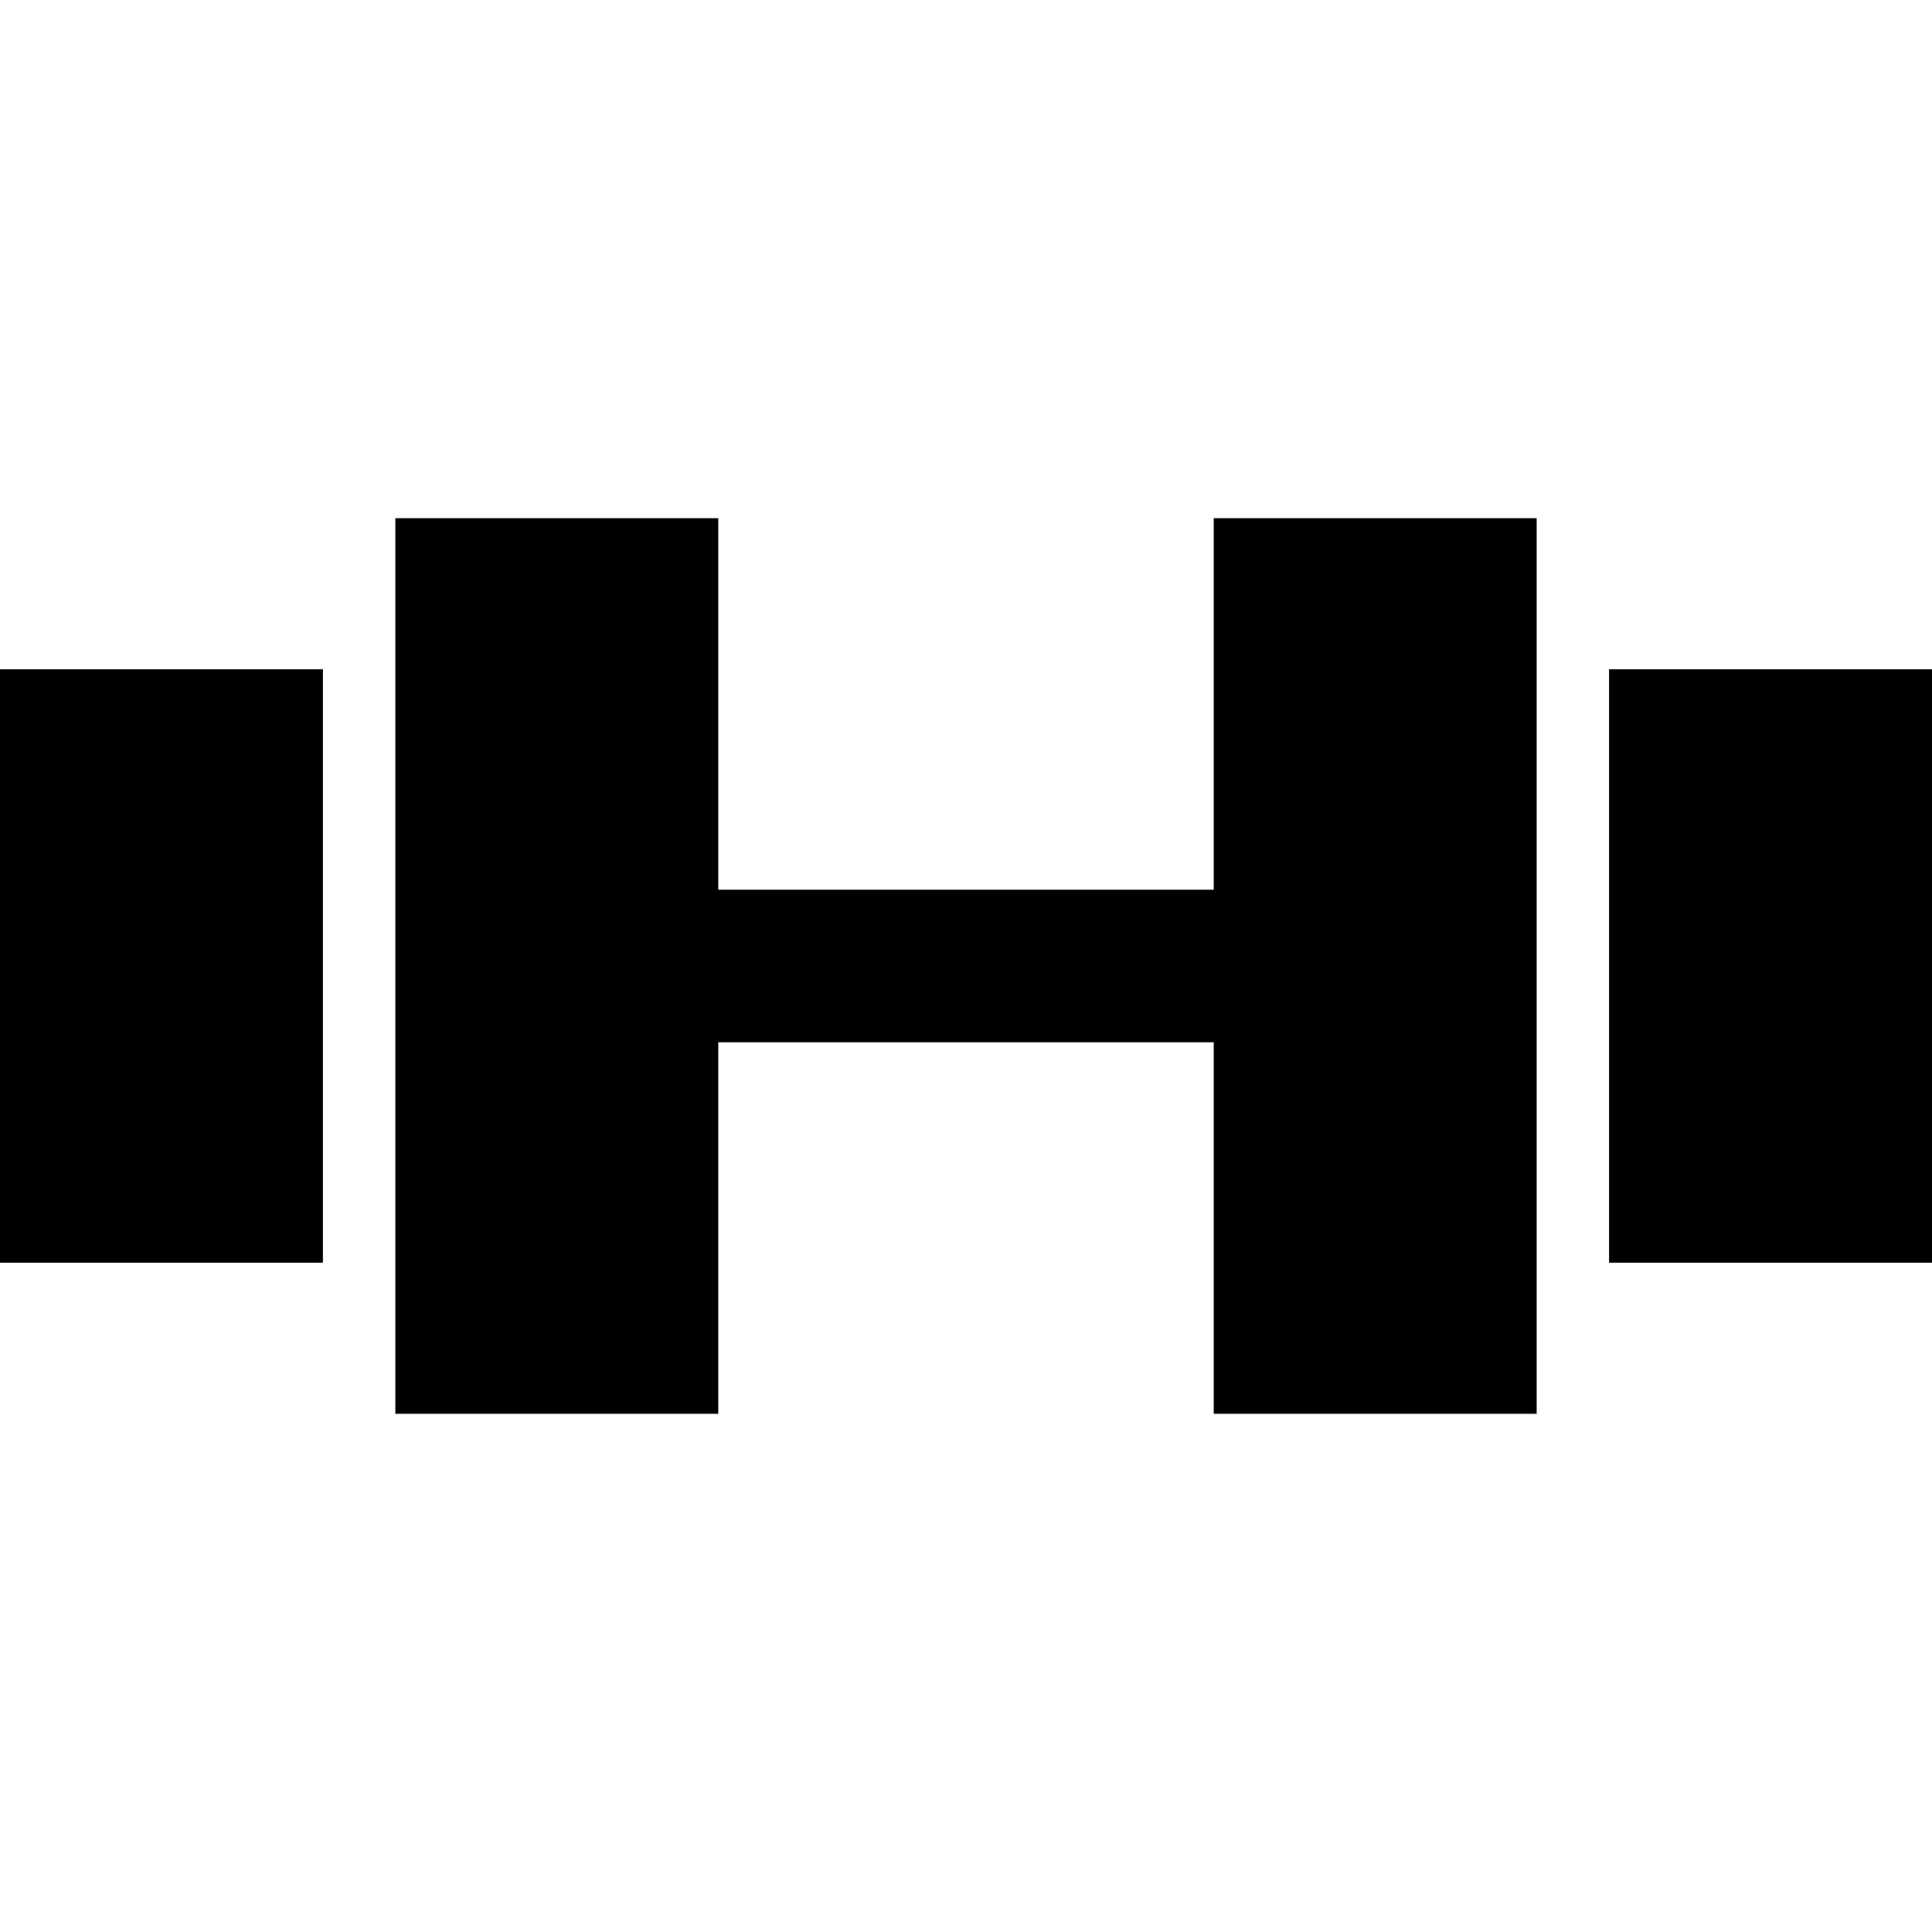
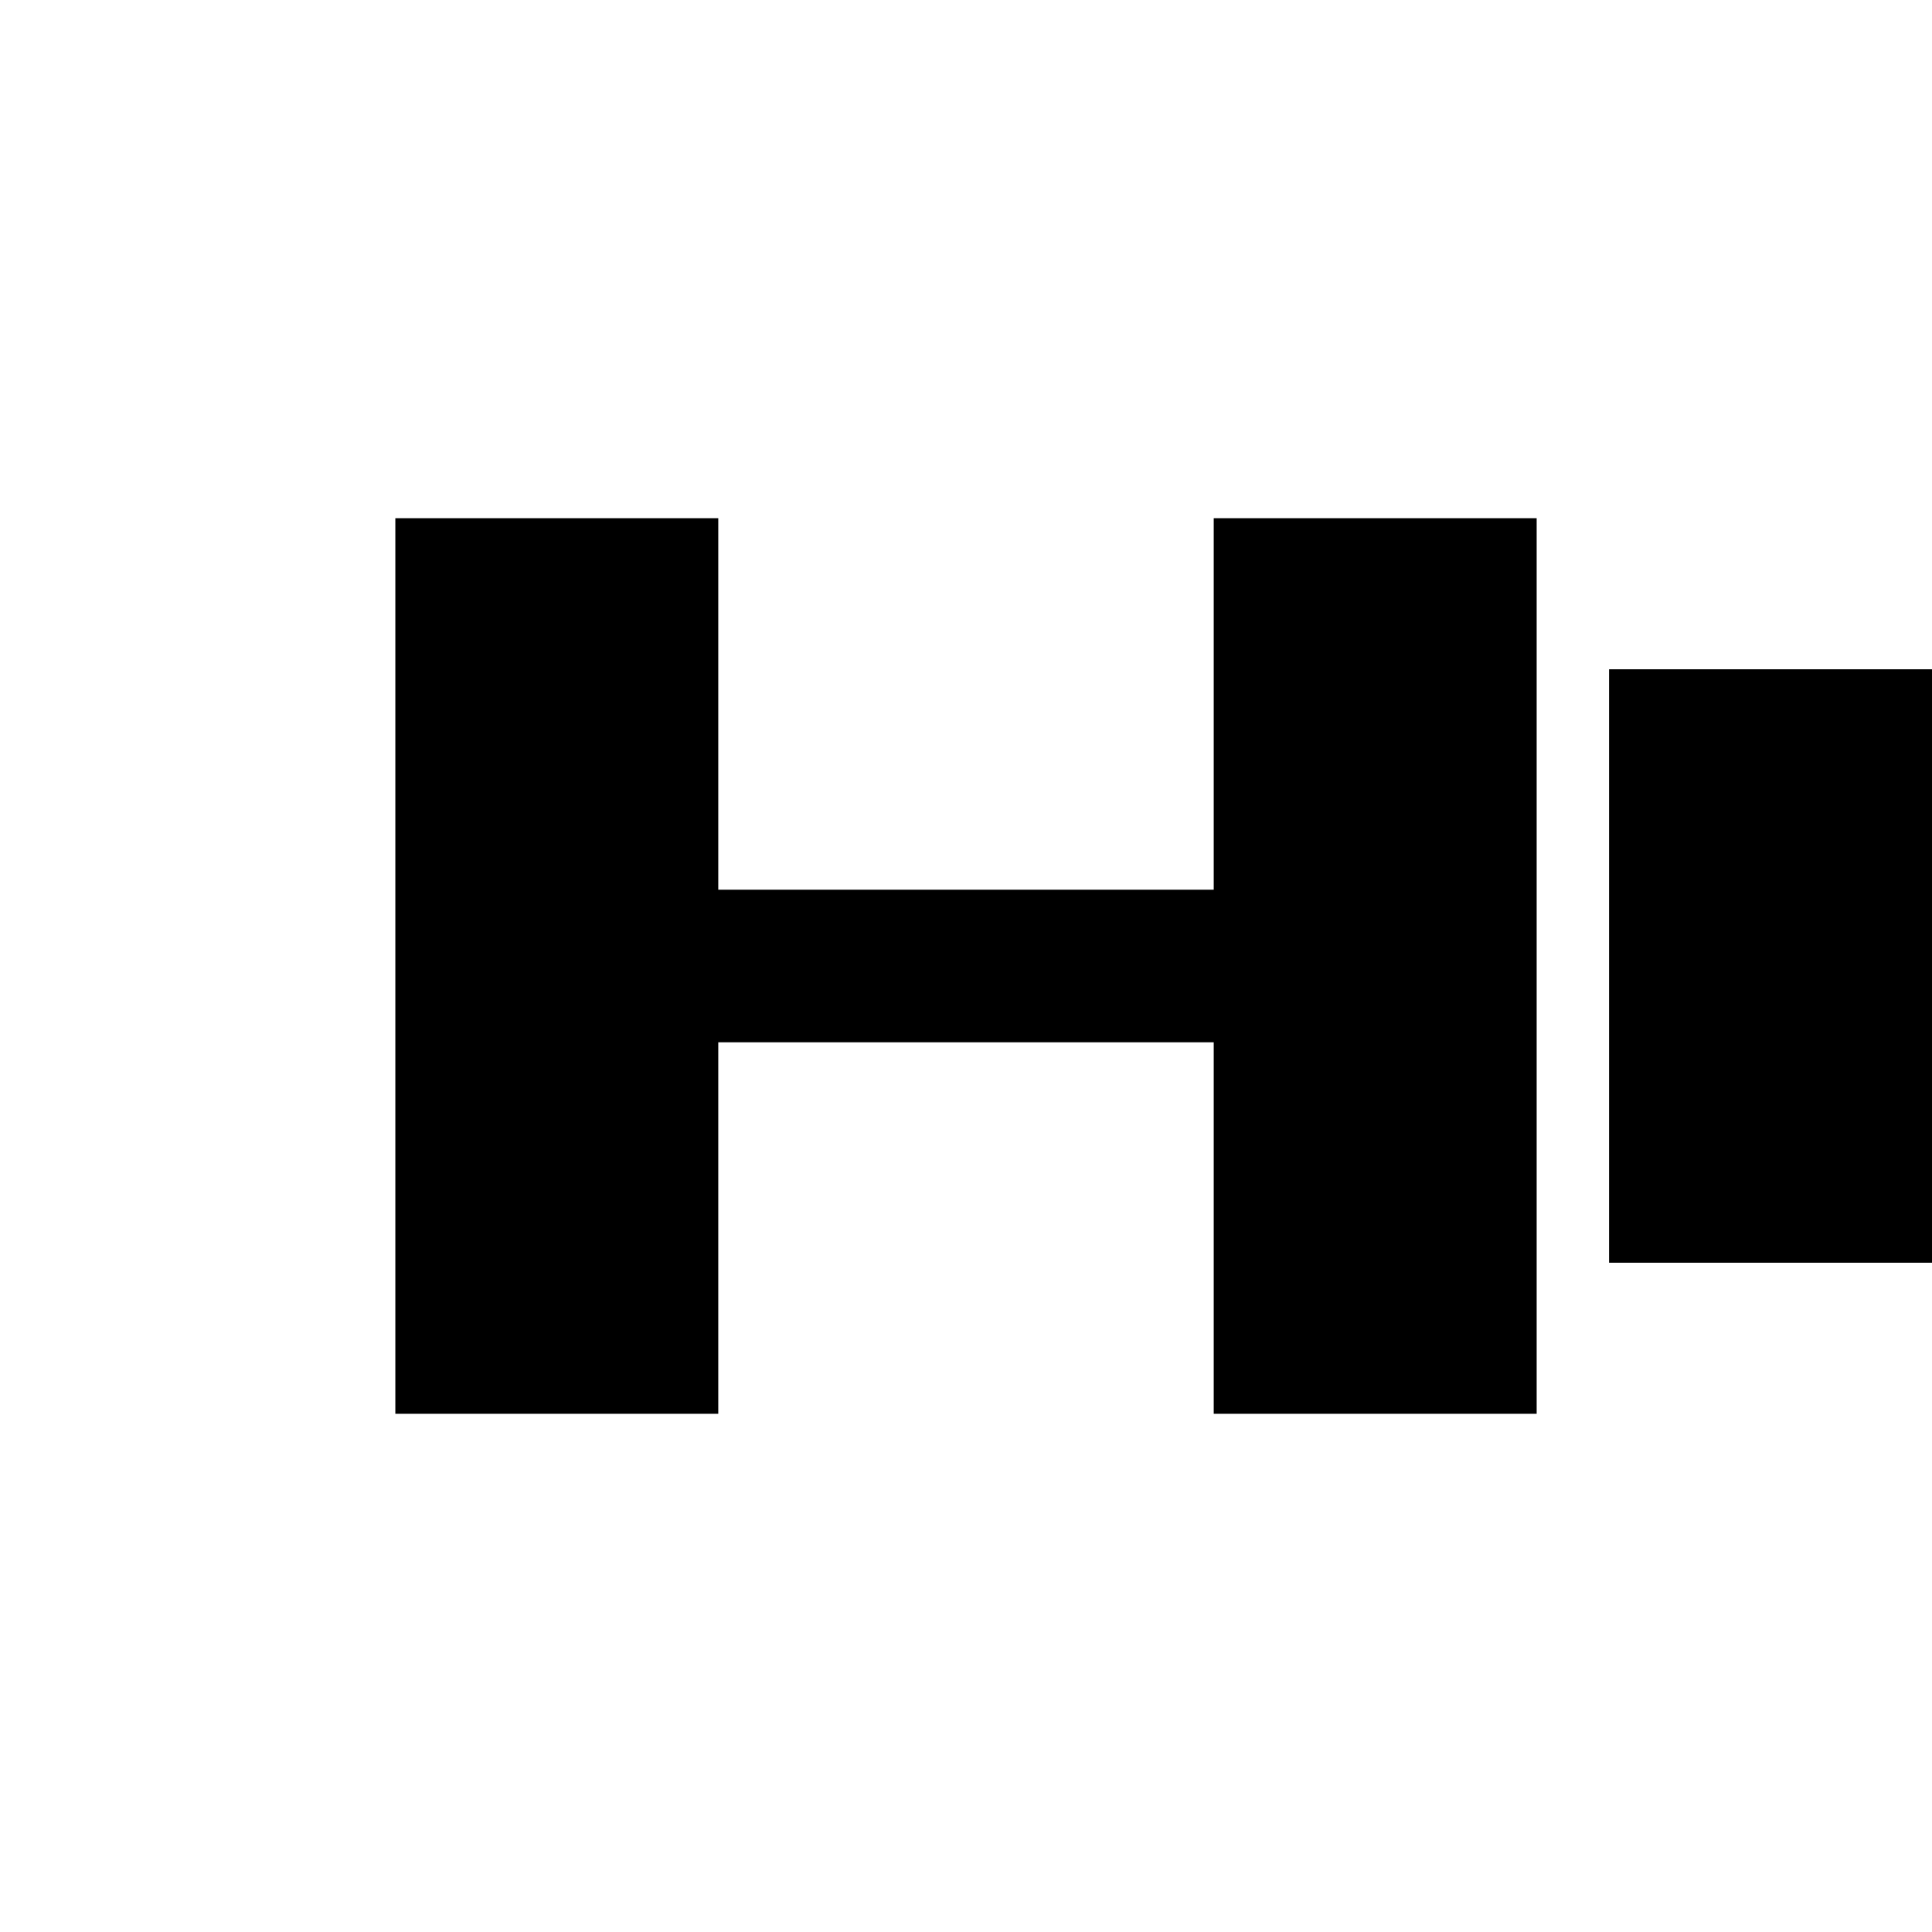
<svg xmlns="http://www.w3.org/2000/svg" fill="#000000" version="1.1" id="Capa_1" viewBox="0 0 388.297 388.297" xml:space="preserve">
  <g>
-     <rect x="0" y="134.514" width="64.902" height="119.269" />
    <polygon points="243.936,178.815 144.359,178.815 144.359,104.148 79.456,104.148 79.456,284.148 144.359,284.148 144.359,209.481    243.936,209.481 243.936,284.148 308.841,284.148 308.841,104.148 243.936,104.148  " />
    <rect x="323.395" y="134.514" width="64.902" height="119.269" />
  </g>
</svg>